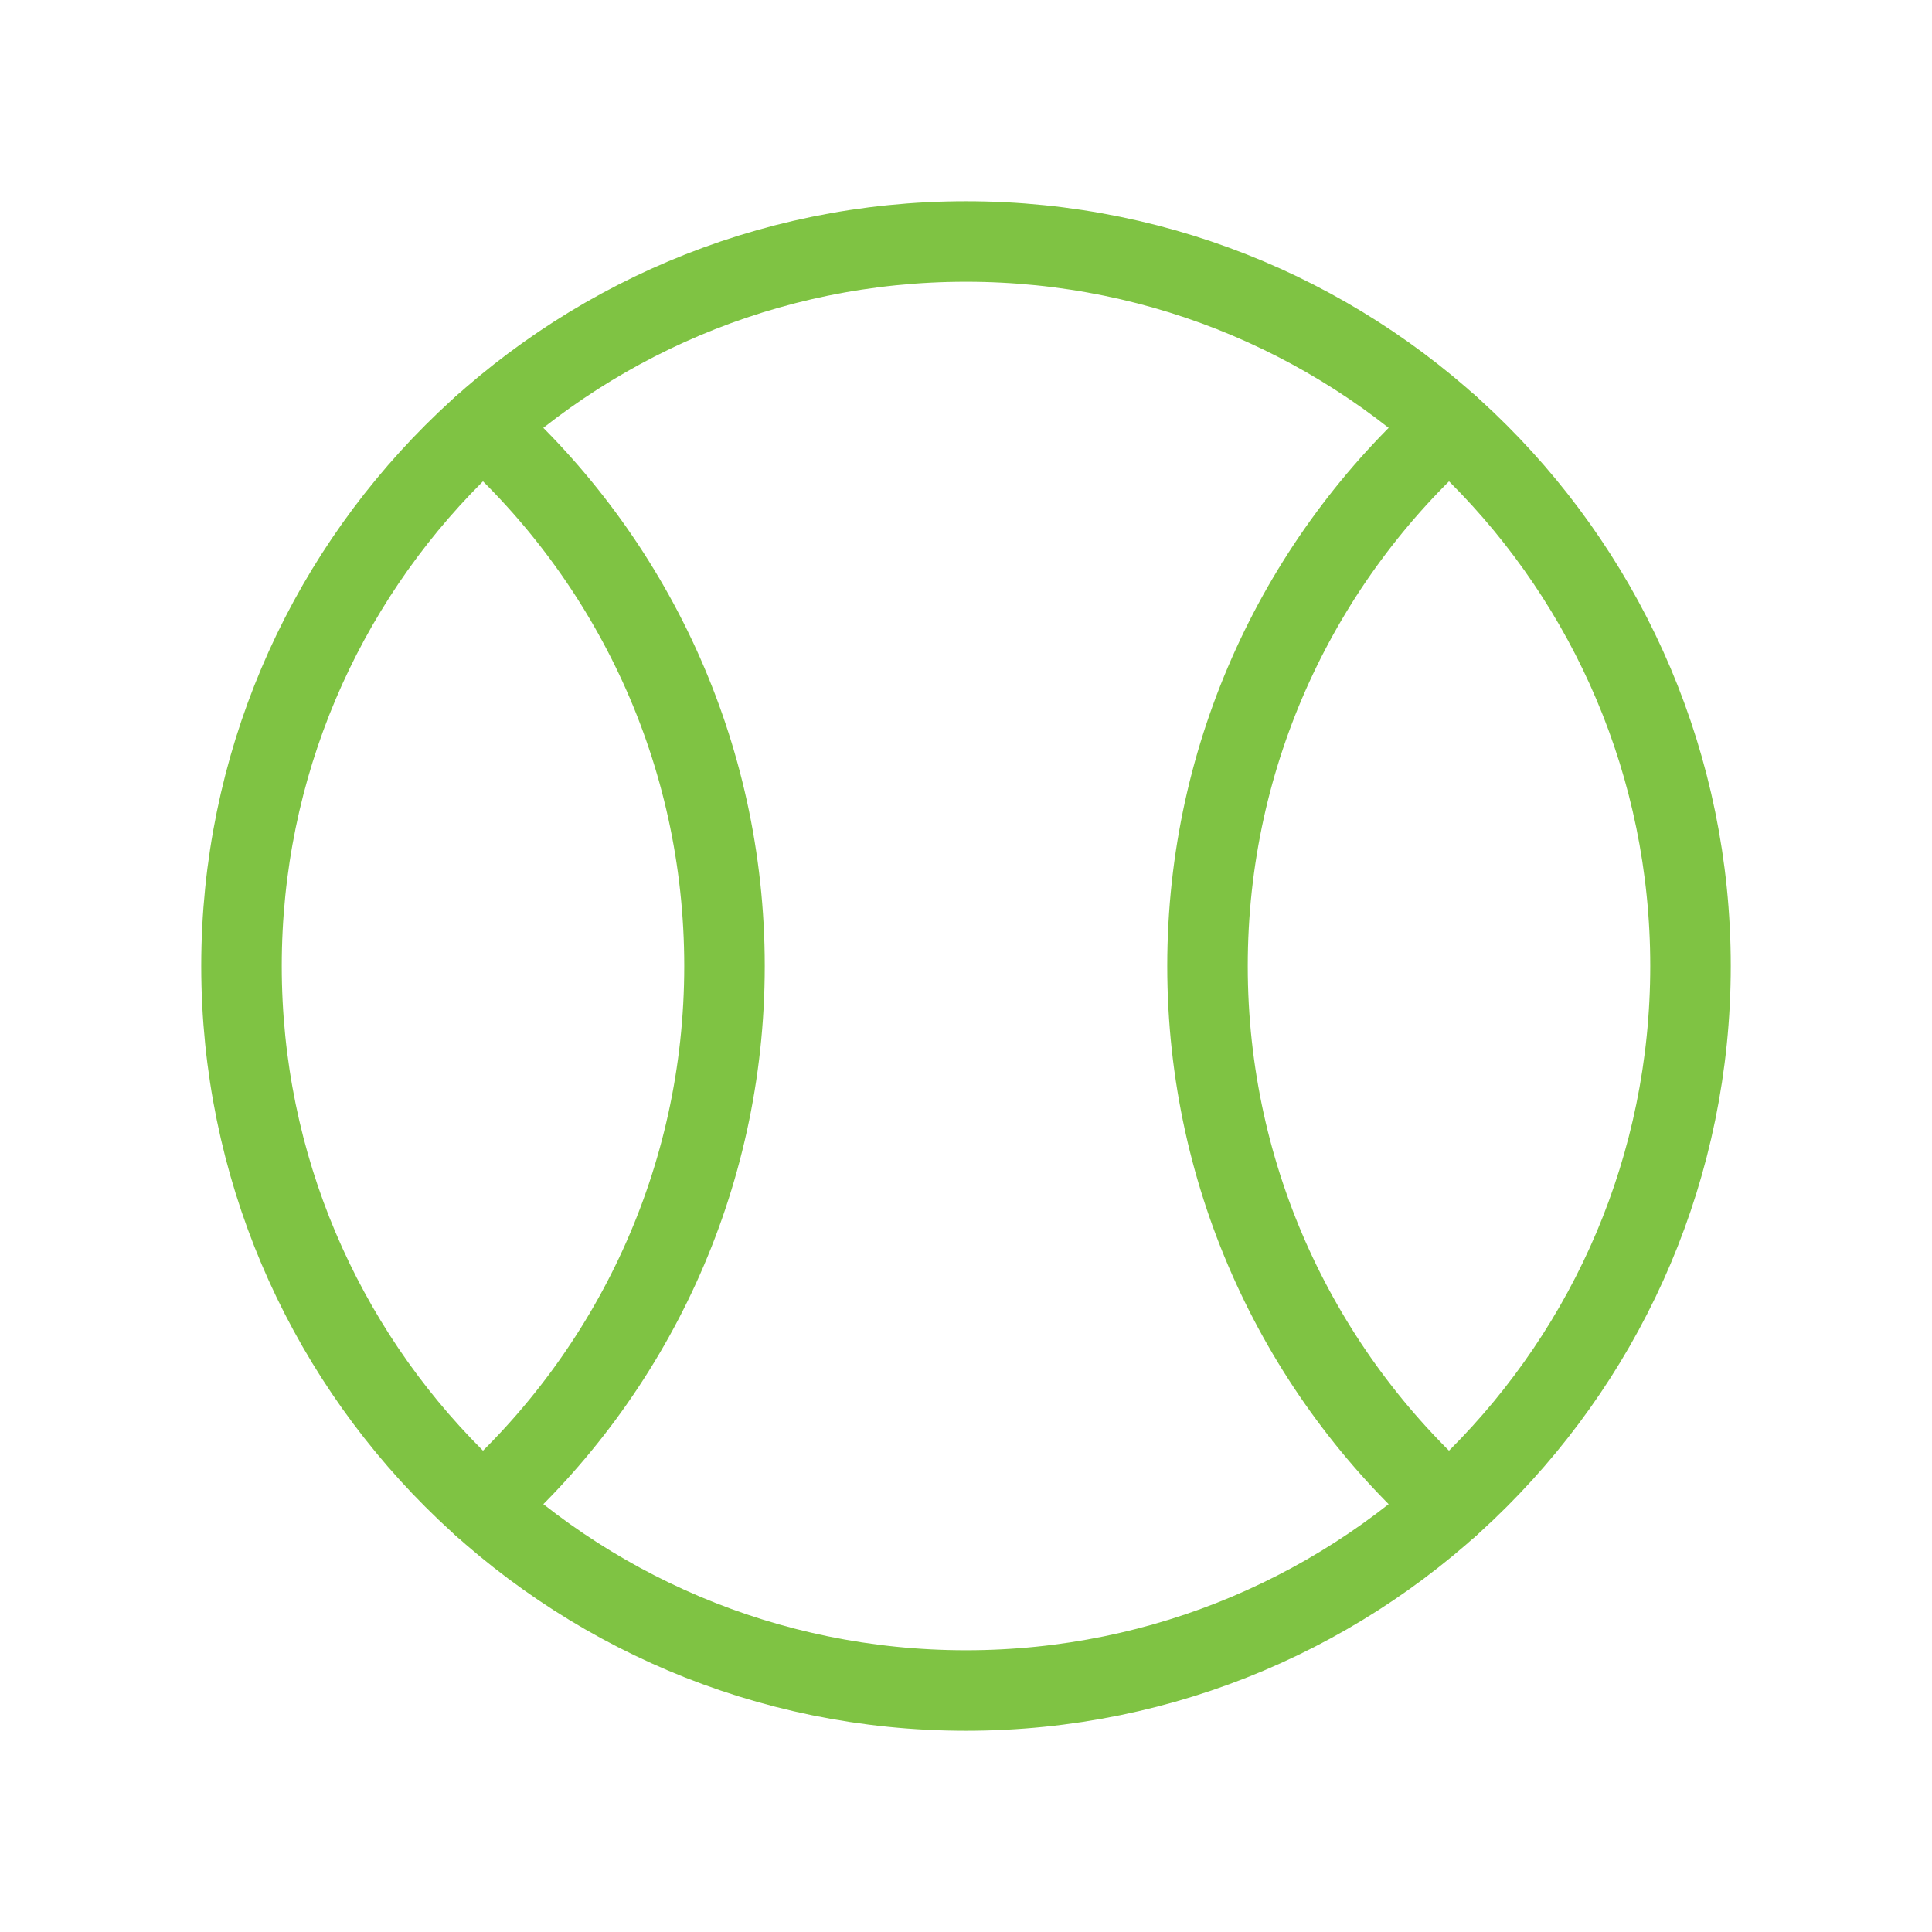
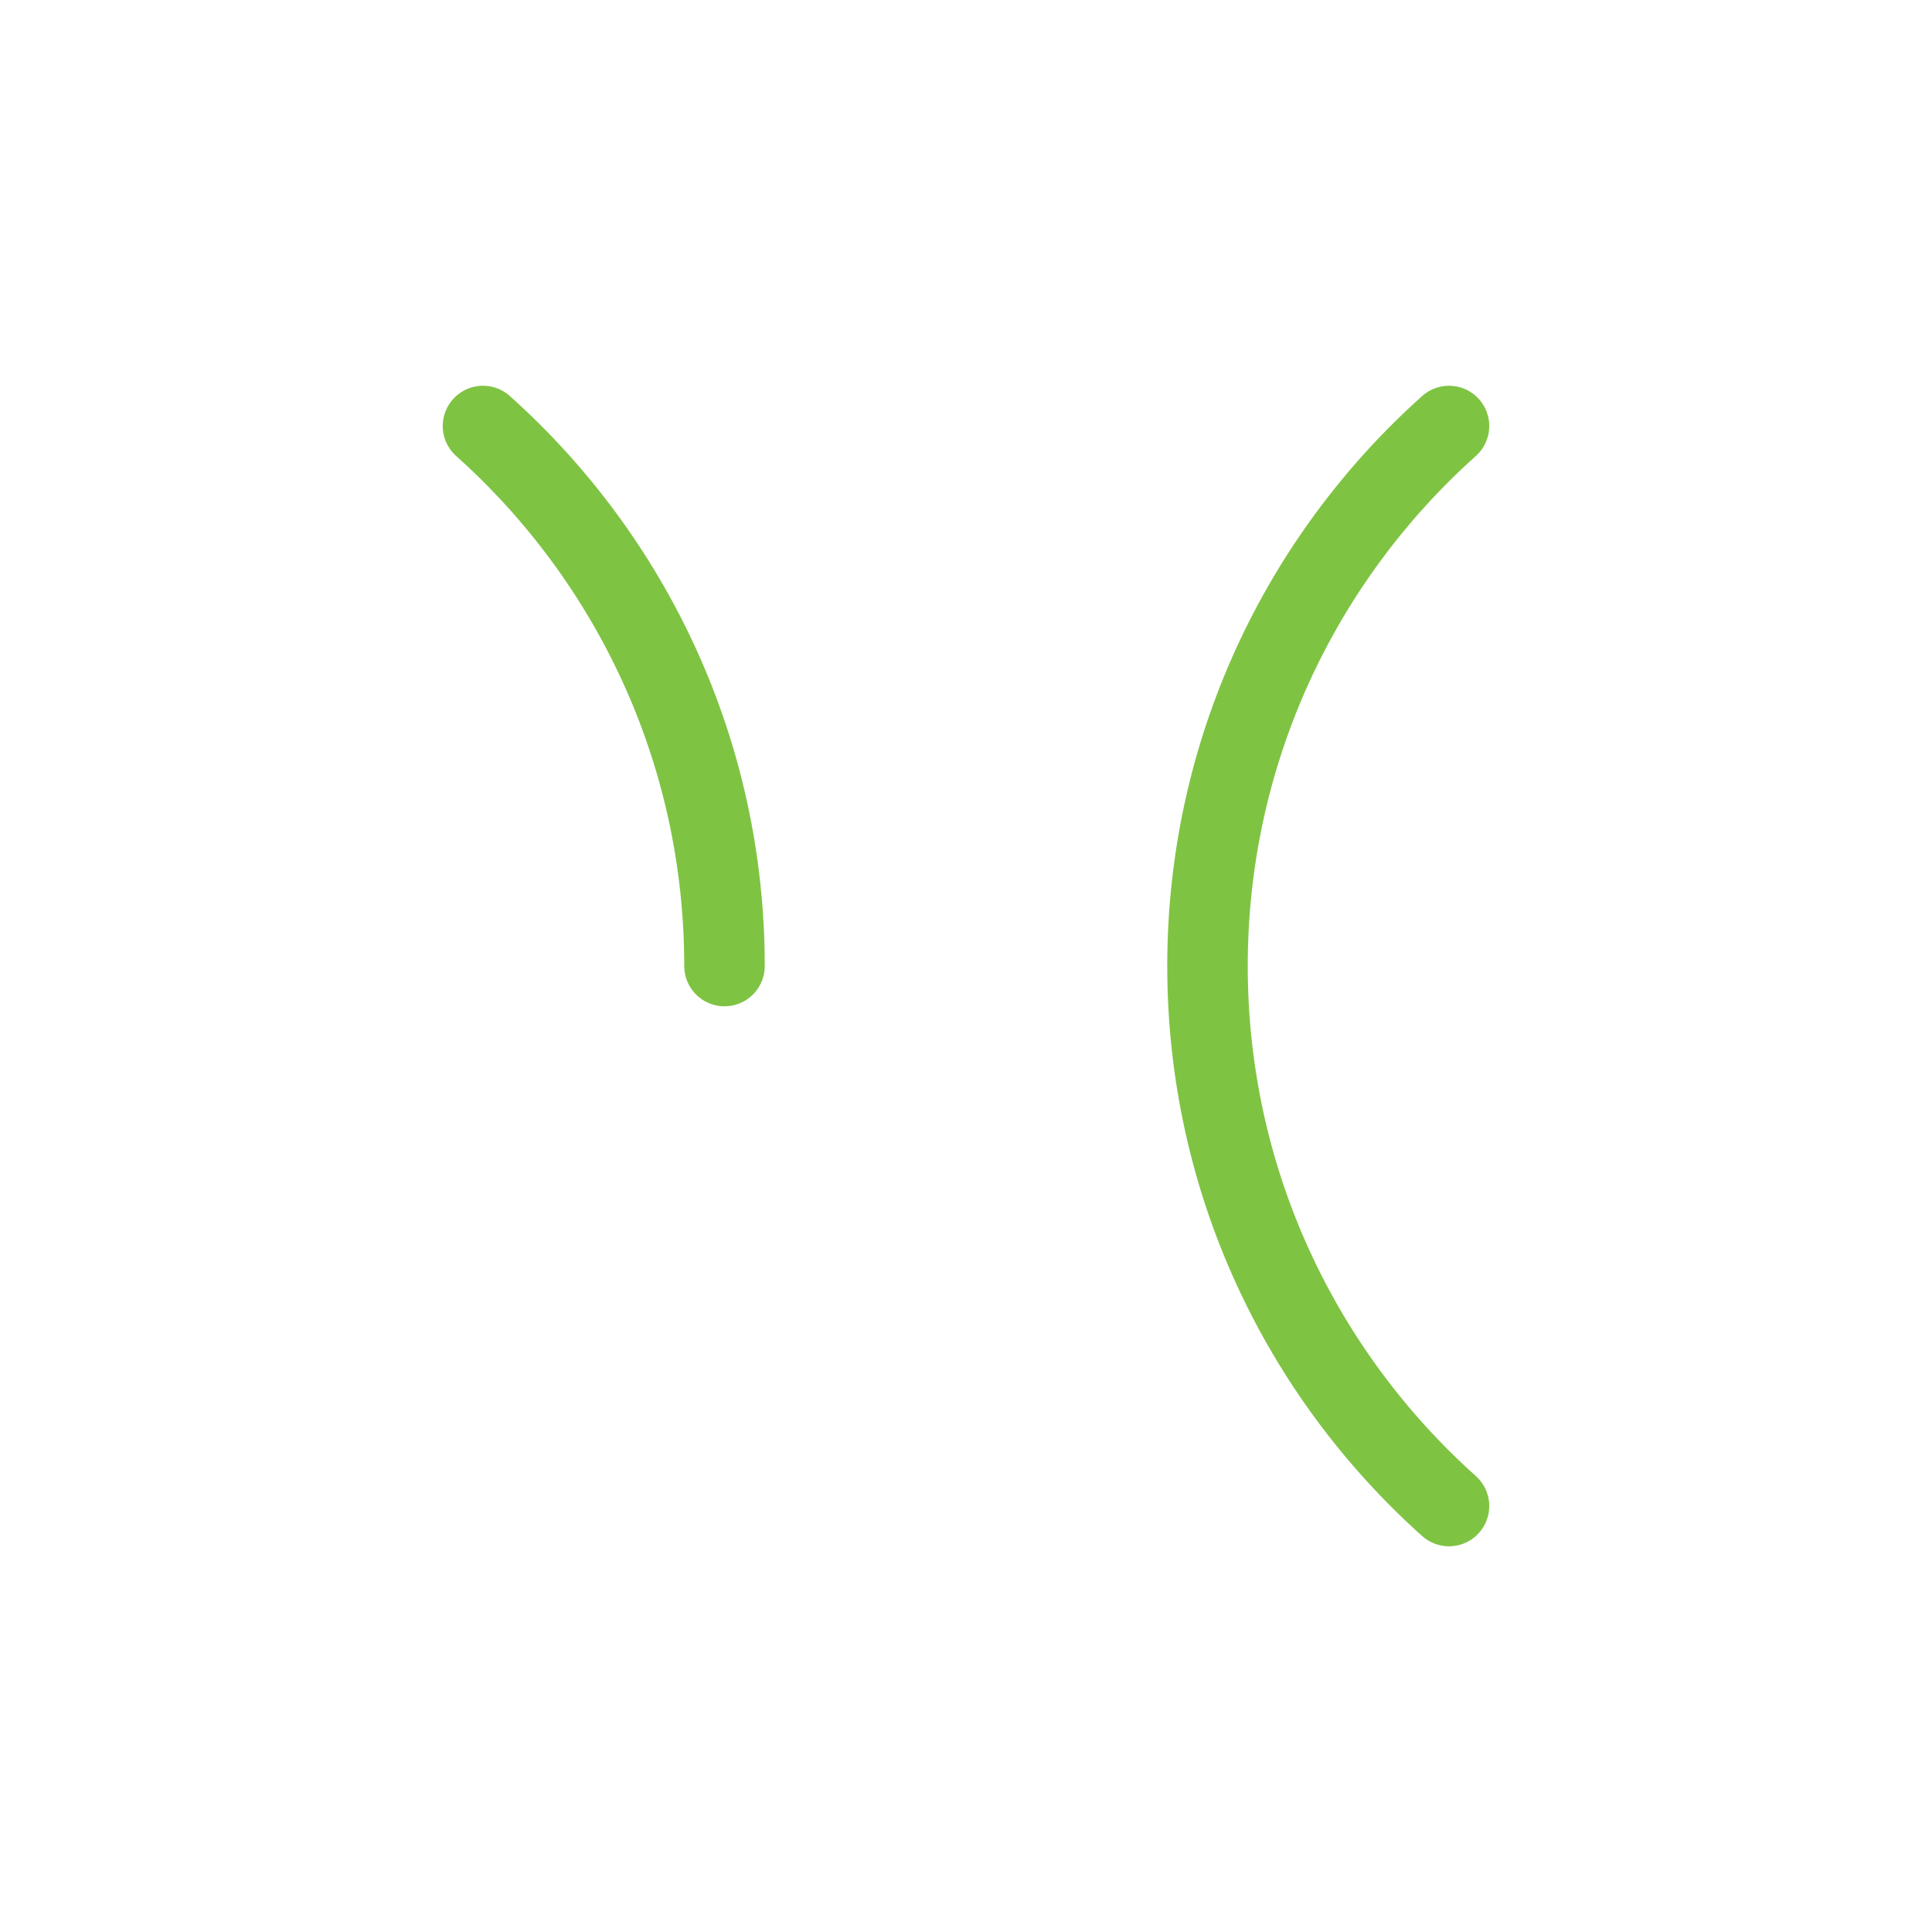
<svg xmlns="http://www.w3.org/2000/svg" width="48" height="48" viewBox="0 0 48 48" fill="none">
  <g id="ball Tennis 1">
-     <path id="Vector" d="M24 42C14.059 42 6 33.941 6 24C6 14.059 14.059 6 24 6C33.941 6 42 14.059 42 24C42 33.941 33.941 42 24 42Z" stroke="#7FC343" stroke-width="2" stroke-linecap="round" stroke-linejoin="round" />
-     <path id="Vector_2" d="M12 10.584C15.682 13.88 18 18.67 18 24.001C18 29.332 15.682 34.121 12 37.417" stroke="#7FC343" stroke-width="2" stroke-linecap="round" stroke-linejoin="round" />
+     <path id="Vector_2" d="M12 10.584C15.682 13.88 18 18.67 18 24.001" stroke="#7FC343" stroke-width="2" stroke-linecap="round" stroke-linejoin="round" />
    <path id="Vector_3" d="M36 10.584C32.318 13.88 30 18.67 30 24.001C30 29.332 32.318 34.121 36 37.417" stroke="#7FC343" stroke-width="2" stroke-linecap="round" stroke-linejoin="round" />
  </g>
</svg>